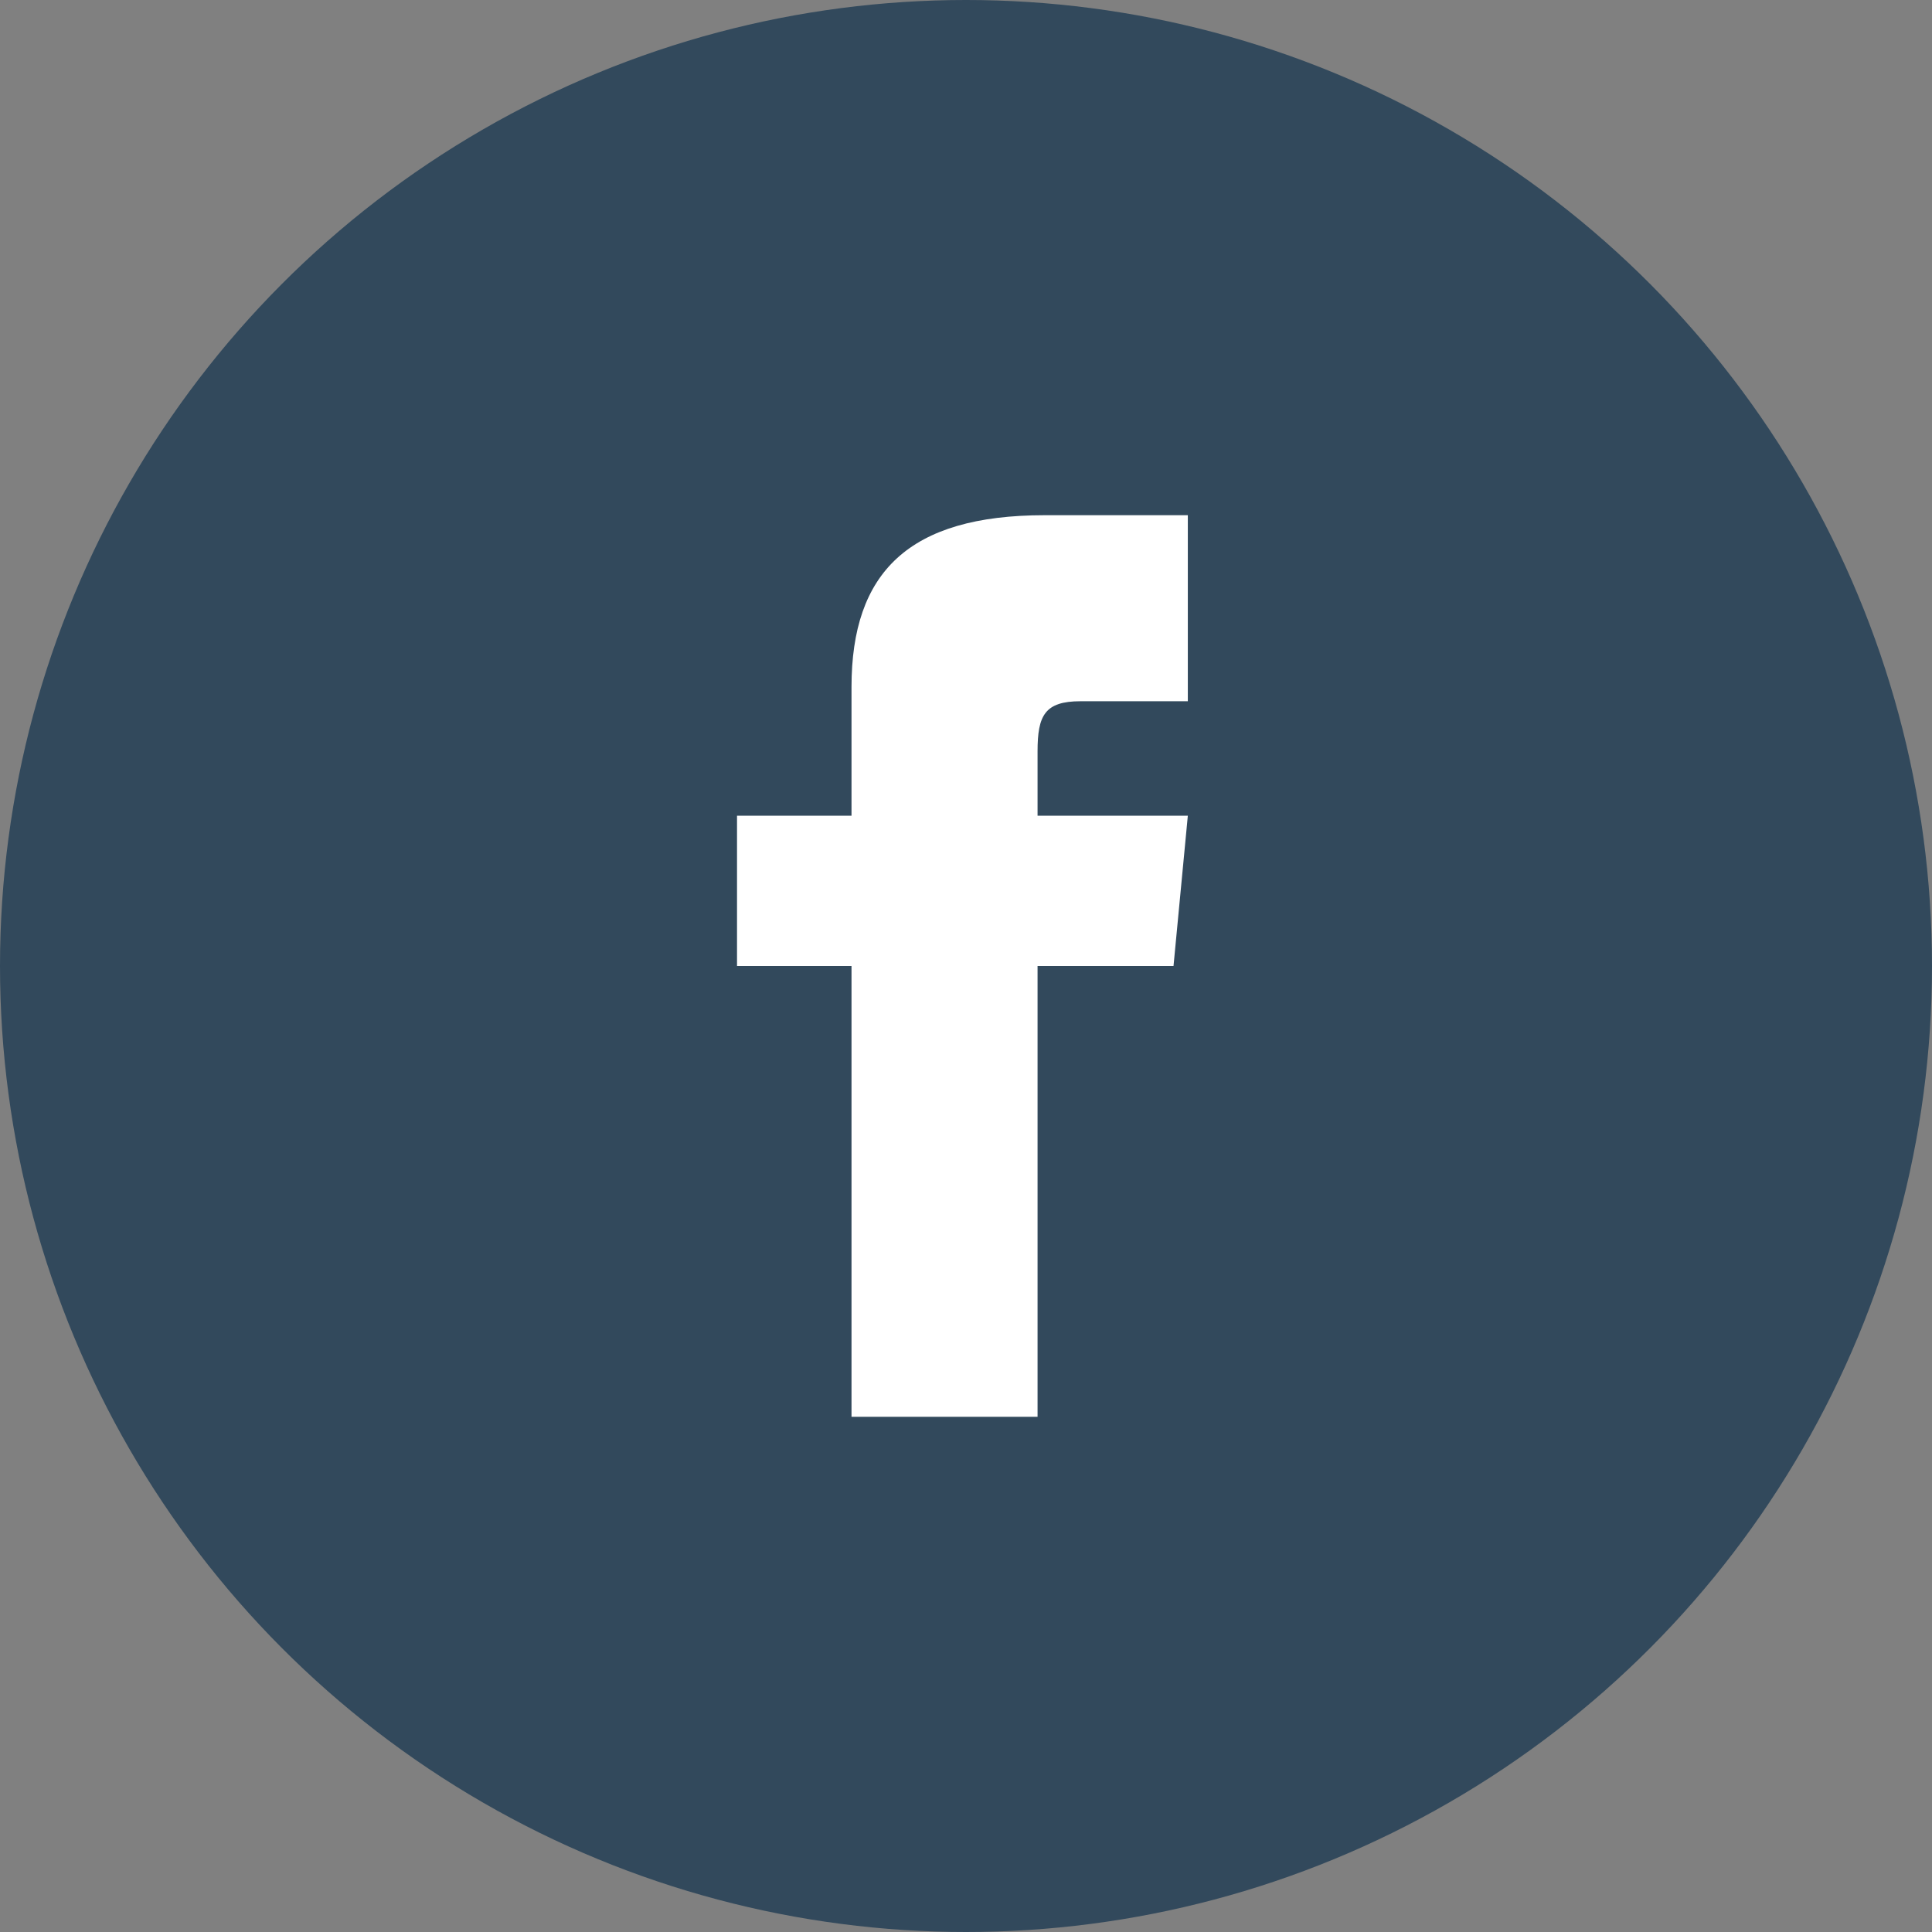
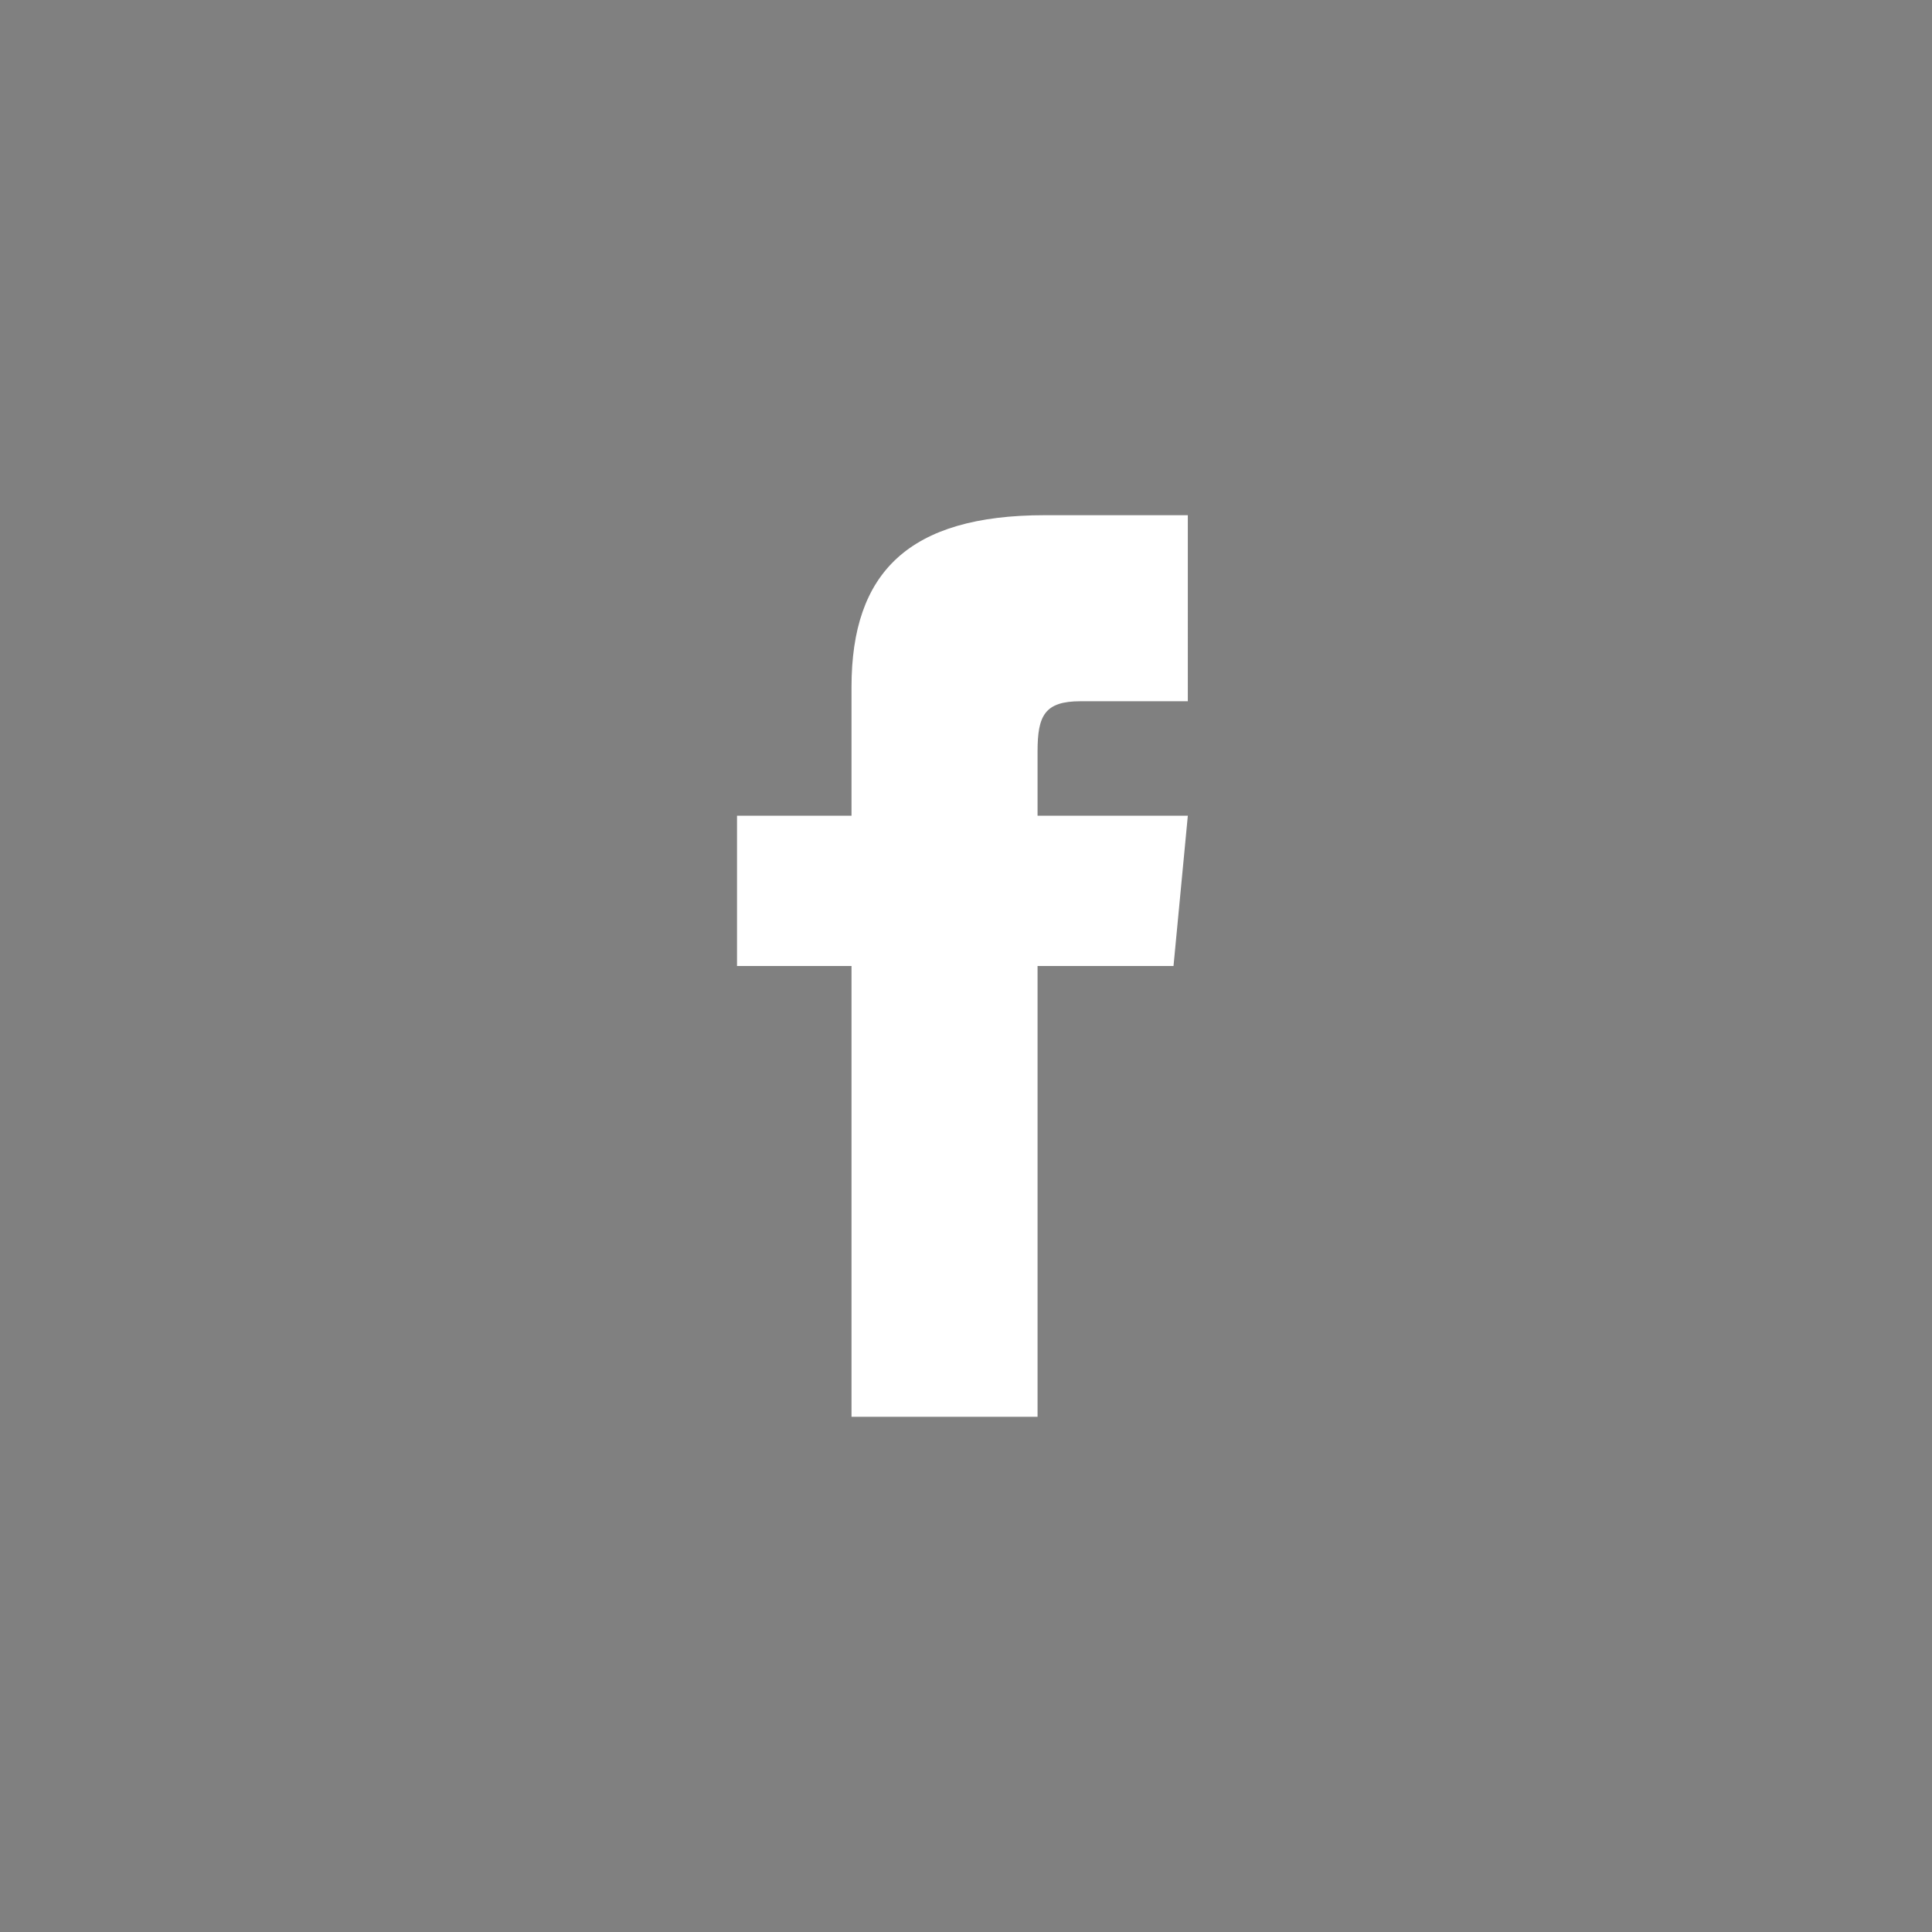
<svg xmlns="http://www.w3.org/2000/svg" version="1.1" id="Layer_1" x="0px" y="0px" width="27px" height="27px" viewBox="0 0 27 27" style="enable-background:new 0 0 27 27;" xml:space="preserve">
  <rect x="0" y="0" width="27" height="27" fill="#808080" stroke="none" />
  <style type="text/css">
	.st0{fill:#32495C;}
	.st1{fill:#FFFFFF;}
</style>
  <g>
-     <circle class="st0" cx="13.5" cy="13.5" r="13.5" />
    <path class="st1" d="M11.9,11.4h-1.6v2.1h1.6v6.3h2.6v-6.3h1.9l0.2-2.1h-2.1v-0.9c0-0.5,0.1-0.7,0.6-0.7h1.5V7.2h-2   c-1.9,0-2.7,0.8-2.7,2.4V11.4z" />
  </g>
</svg>